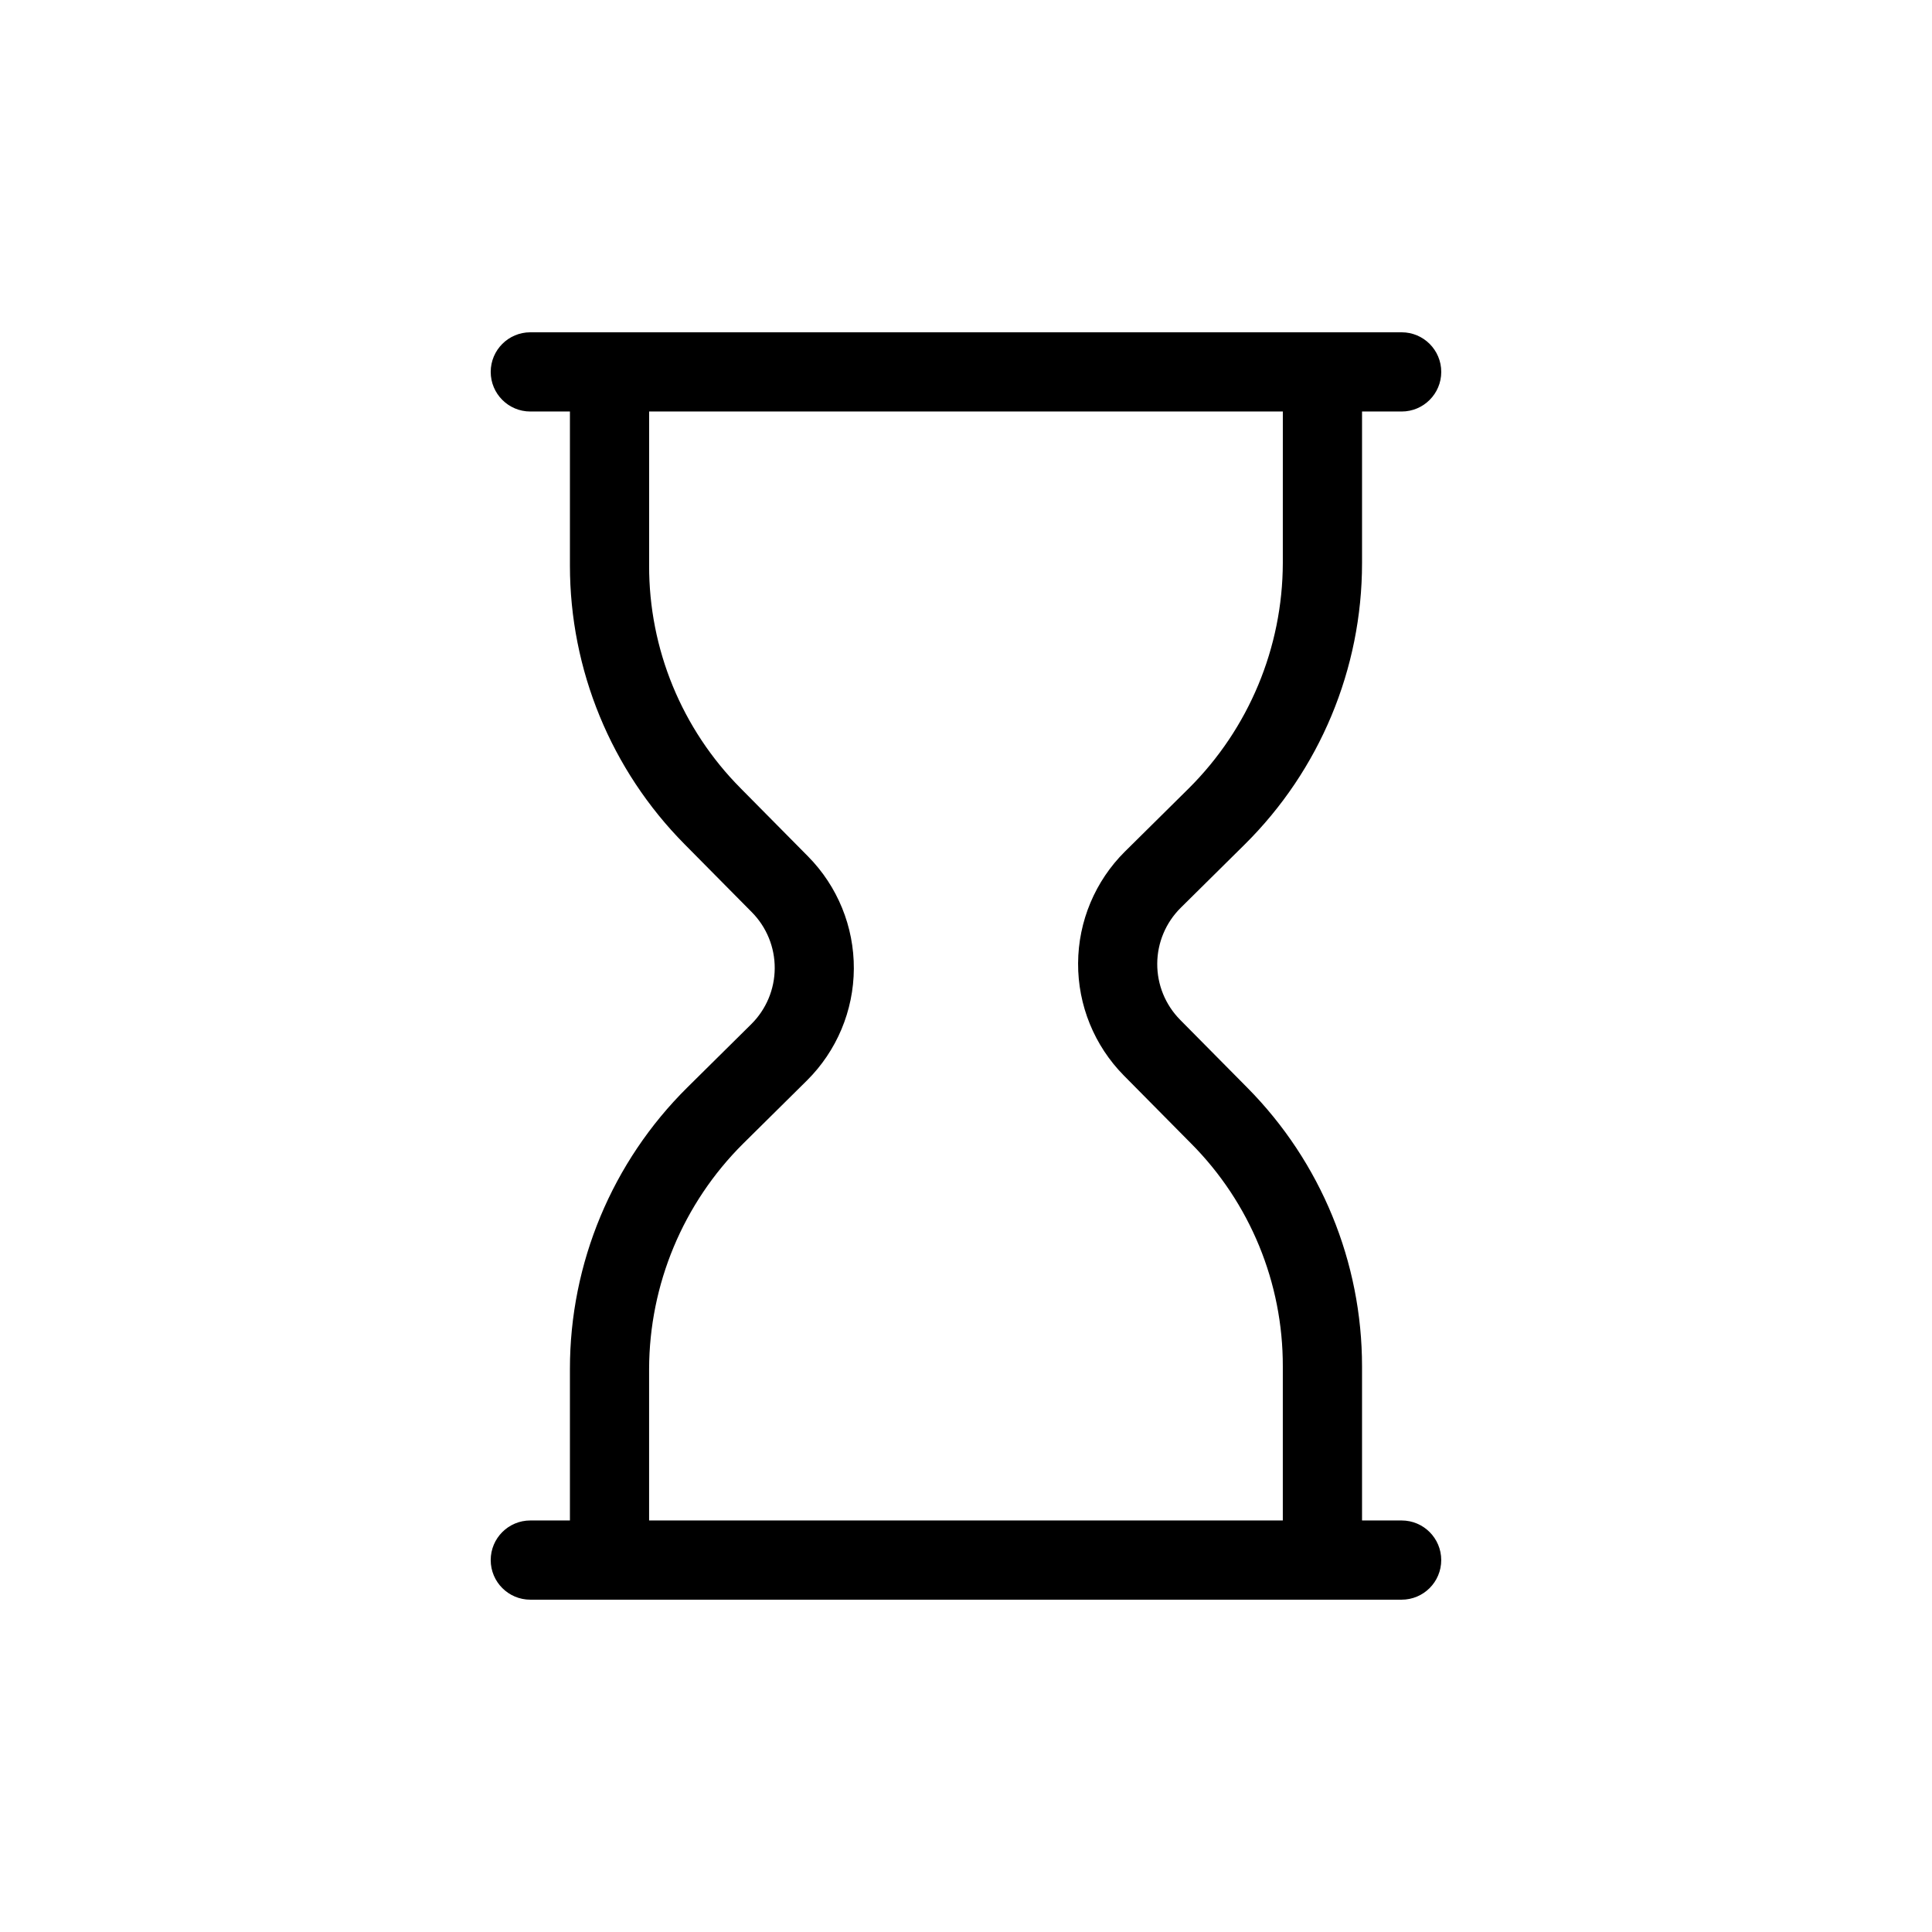
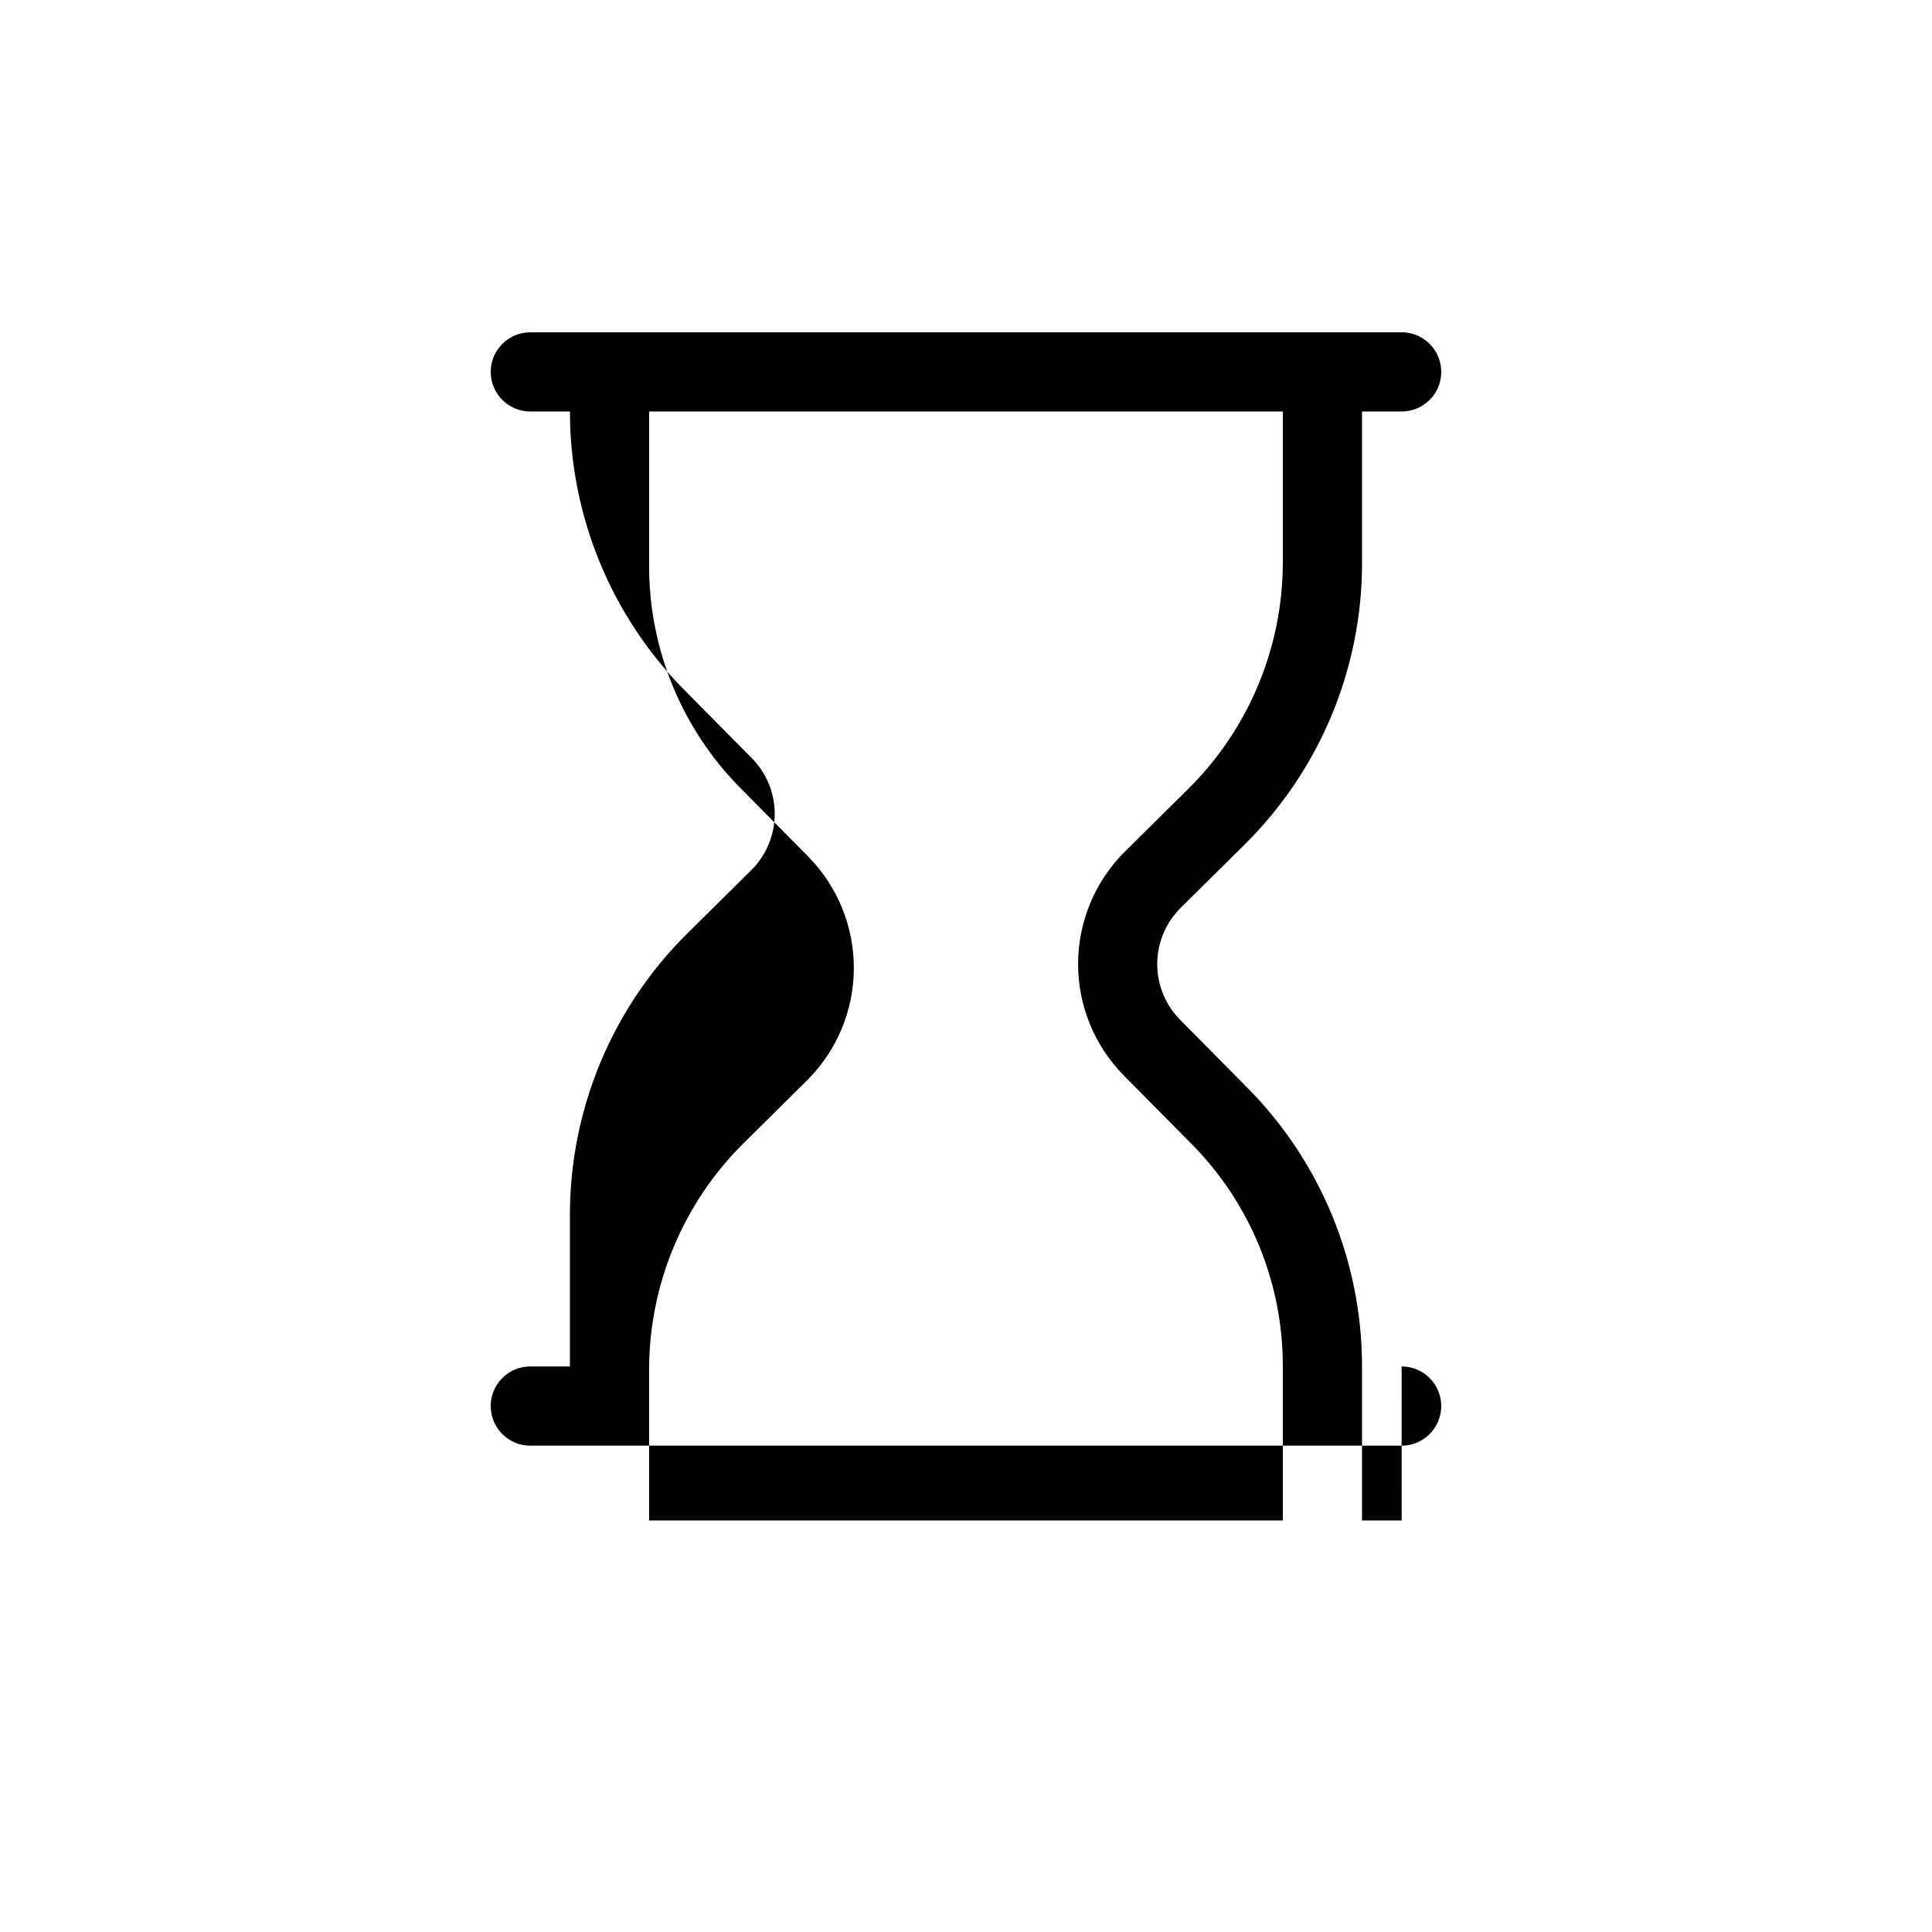
<svg xmlns="http://www.w3.org/2000/svg" fill="#000000" width="800px" height="800px" version="1.1" viewBox="144 144 512 512">
-   <path d="m515.45 546.94h-10.496v-40.816c0-27.645-10.906-54.172-30.352-73.824l-17.855-18.043h0.004c-3.918-3.957-6.102-9.309-6.07-14.875 0.027-5.566 2.269-10.895 6.227-14.812l16.918-16.742c19.922-19.711 31.129-46.578 31.129-74.605v-40.168h10.496c5.797 0 10.496-4.699 10.496-10.496s-4.699-10.496-10.496-10.496h-230.91c-5.797 0-10.496 4.699-10.496 10.496s4.699 10.496 10.496 10.496h10.496v40.816c0 27.645 10.906 54.172 30.348 73.824l17.855 18.043c3.918 3.957 6.102 9.309 6.07 14.875-0.027 5.57-2.269 10.898-6.227 14.812l-16.918 16.742c-19.922 19.715-31.129 46.578-31.129 74.605v40.168h-10.496c-5.797 0-10.496 4.699-10.496 10.496s4.699 10.496 10.496 10.496h230.91-0.004c5.797 0 10.496-4.699 10.496-10.496s-4.699-10.496-10.496-10.496zm-199.43 0v-40.168c0.062-22.41 9.02-43.879 24.906-59.684l16.918-16.742c7.902-7.84 12.375-18.492 12.434-29.621 0.059-11.133-4.301-21.832-12.121-29.75l-17.855-18.047h0.004c-15.605-15.688-24.336-36.934-24.281-59.059v-40.816h167.94l-0.004 40.168c-0.059 22.41-9.016 43.879-24.902 59.688l-16.918 16.742v-0.004c-7.902 7.84-12.375 18.492-12.434 29.621-0.059 11.133 4.301 21.832 12.121 29.754l17.855 18.047v-0.004c15.602 15.691 24.332 36.934 24.277 59.059v40.816z" />
+   <path d="m515.45 546.94h-10.496v-40.816c0-27.645-10.906-54.172-30.352-73.824l-17.855-18.043h0.004c-3.918-3.957-6.102-9.309-6.07-14.875 0.027-5.566 2.269-10.895 6.227-14.812l16.918-16.742c19.922-19.711 31.129-46.578 31.129-74.605v-40.168h10.496c5.797 0 10.496-4.699 10.496-10.496s-4.699-10.496-10.496-10.496h-230.91c-5.797 0-10.496 4.699-10.496 10.496s4.699 10.496 10.496 10.496h10.496c0 27.645 10.906 54.172 30.348 73.824l17.855 18.043c3.918 3.957 6.102 9.309 6.07 14.875-0.027 5.57-2.269 10.898-6.227 14.812l-16.918 16.742c-19.922 19.715-31.129 46.578-31.129 74.605v40.168h-10.496c-5.797 0-10.496 4.699-10.496 10.496s4.699 10.496 10.496 10.496h230.91-0.004c5.797 0 10.496-4.699 10.496-10.496s-4.699-10.496-10.496-10.496zm-199.43 0v-40.168c0.062-22.41 9.02-43.879 24.906-59.684l16.918-16.742c7.902-7.84 12.375-18.492 12.434-29.621 0.059-11.133-4.301-21.832-12.121-29.75l-17.855-18.047h0.004c-15.605-15.688-24.336-36.934-24.281-59.059v-40.816h167.94l-0.004 40.168c-0.059 22.41-9.016 43.879-24.902 59.688l-16.918 16.742v-0.004c-7.902 7.84-12.375 18.492-12.434 29.621-0.059 11.133 4.301 21.832 12.121 29.754l17.855 18.047v-0.004c15.602 15.691 24.332 36.934 24.277 59.059v40.816z" />
</svg>